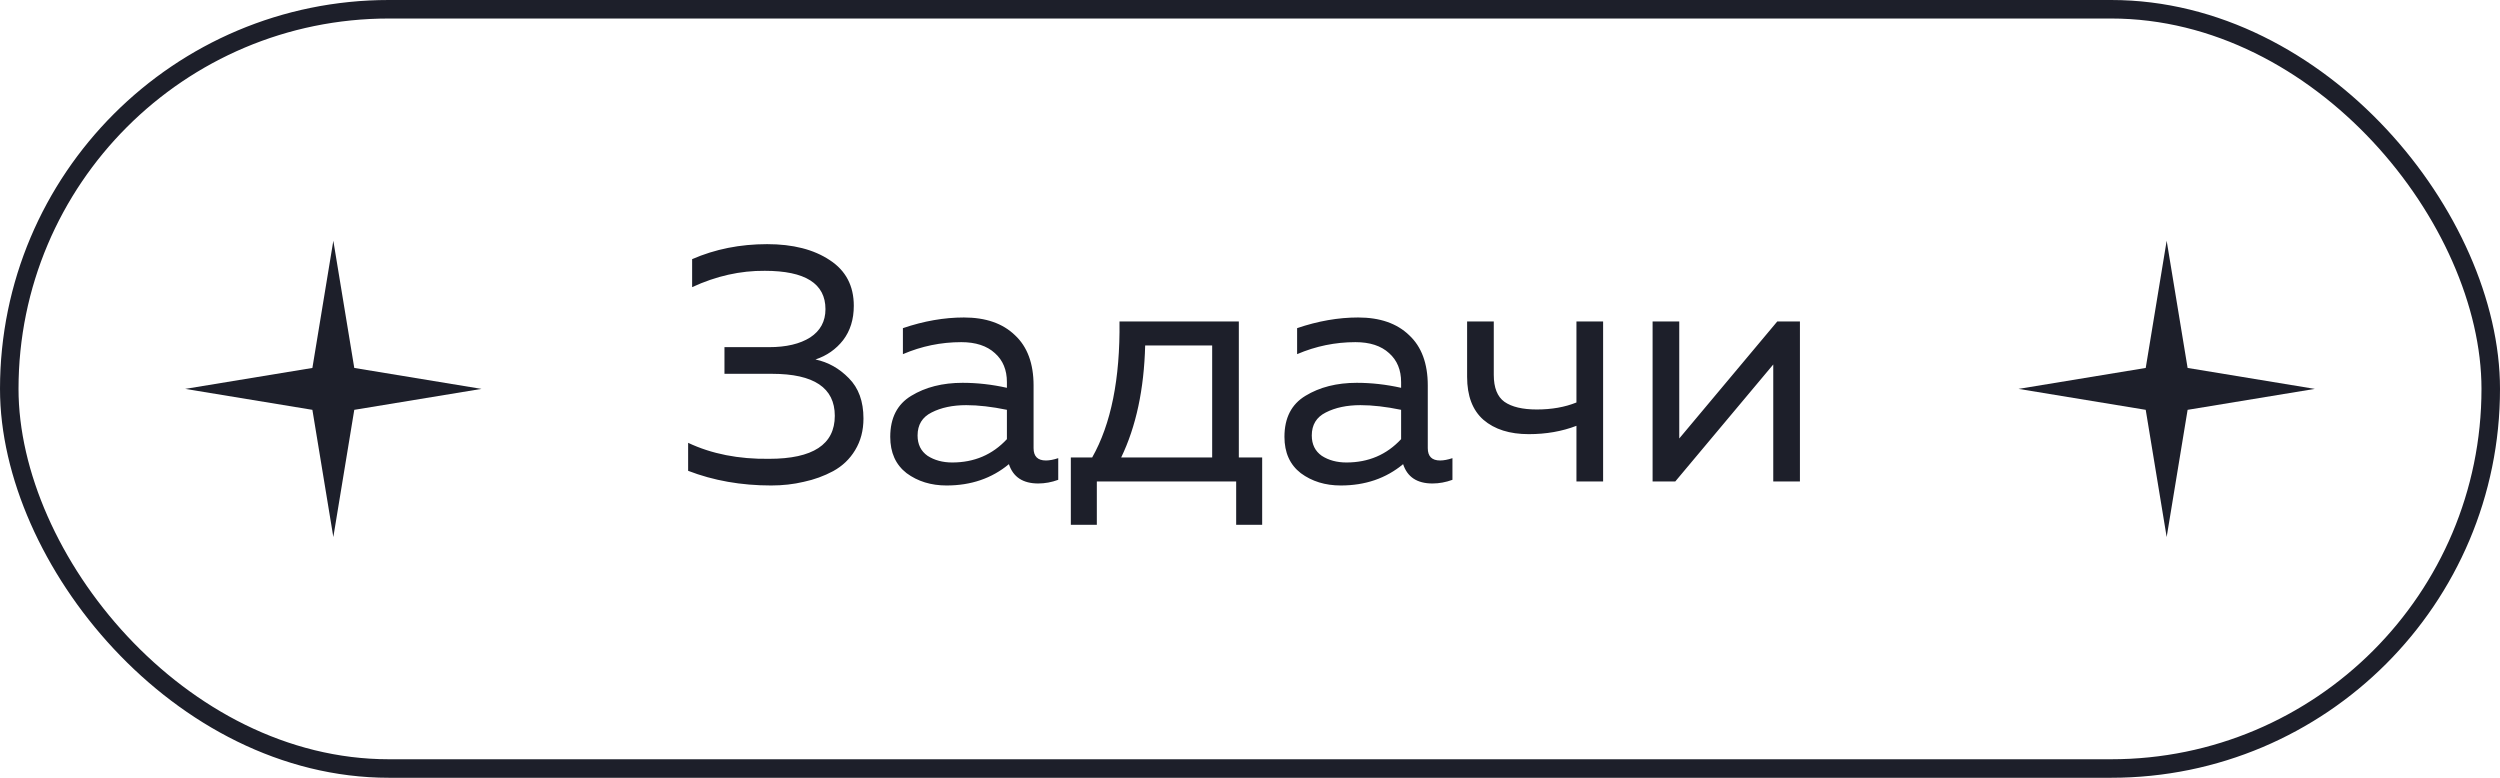
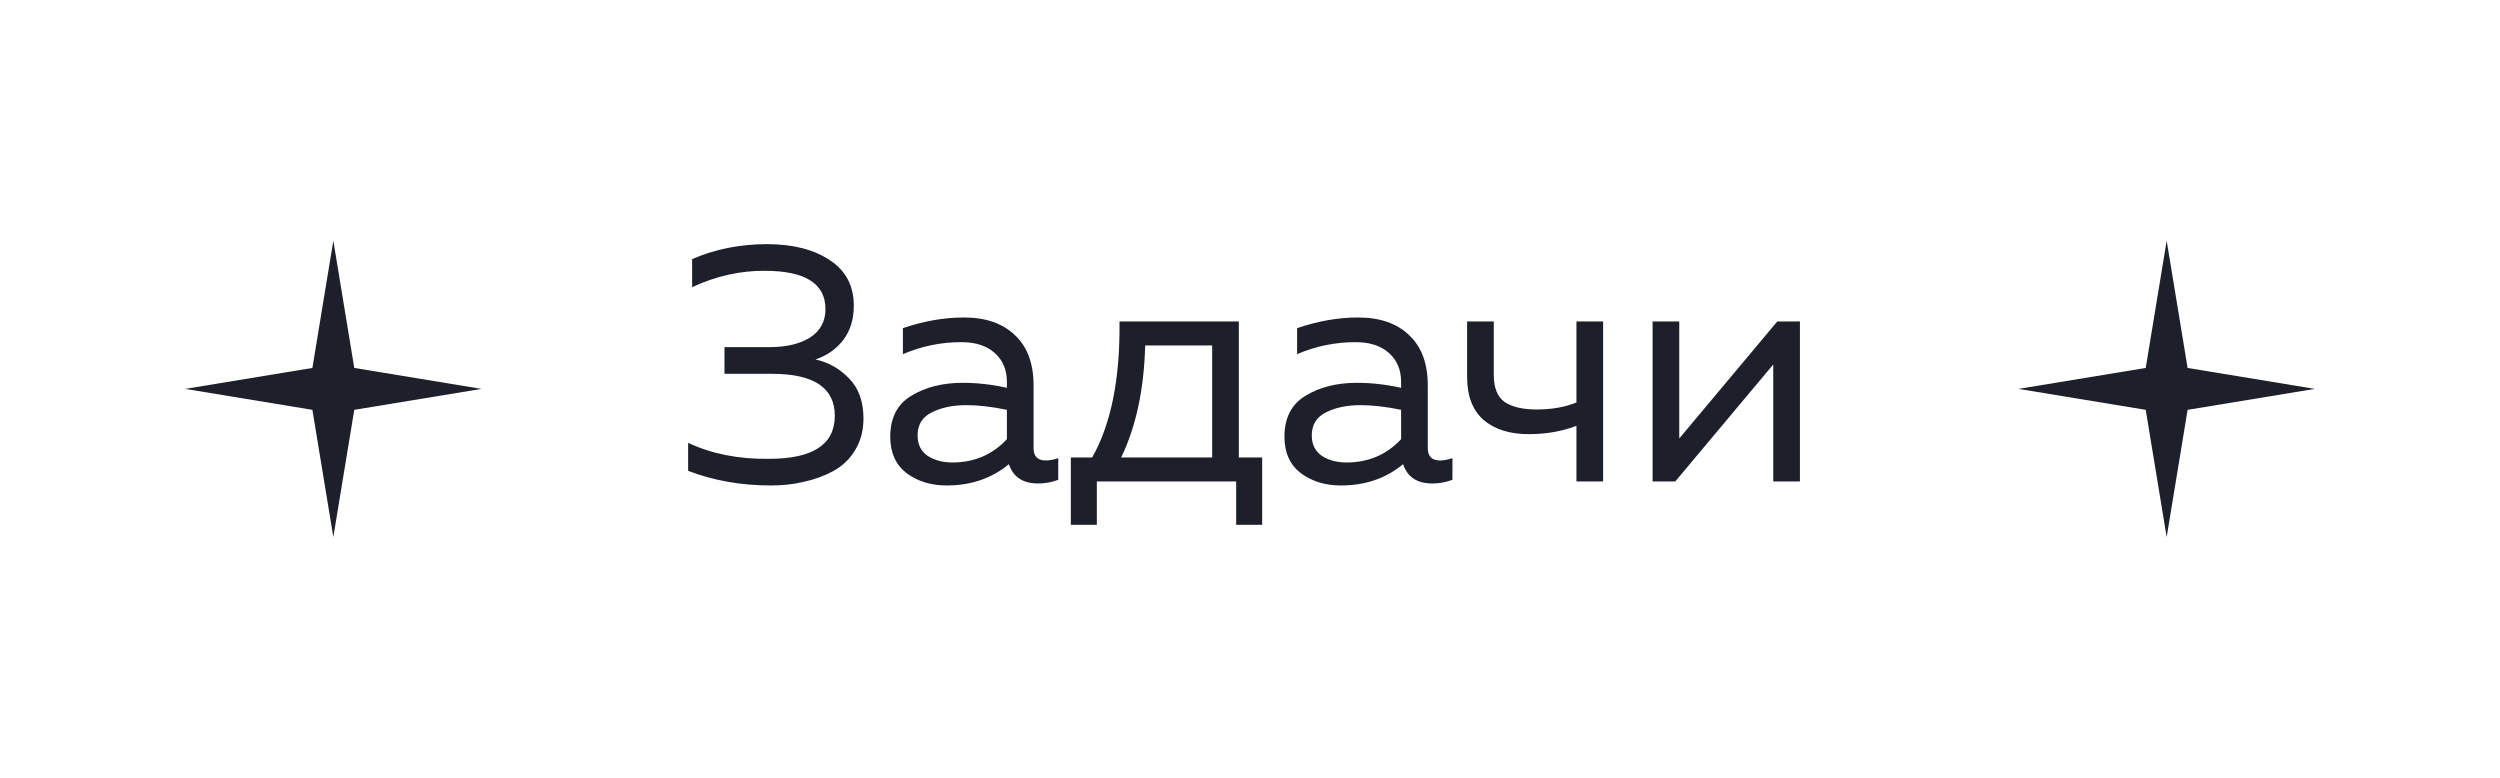
<svg xmlns="http://www.w3.org/2000/svg" width="135" height="42" viewBox="0 0 135 42" fill="none">
  <path d="M18 13L19.131 19.869L26 21L19.131 22.131L18 29L16.869 22.131L10 21L16.869 19.869L18 13Z" fill="#1D1F2A" />
  <path d="M46.627 22.598C46.627 23.246 46.477 23.816 46.177 24.308C45.889 24.788 45.493 25.166 44.989 25.442C44.497 25.706 43.969 25.898 43.405 26.018C42.853 26.15 42.265 26.216 41.641 26.216C40.021 26.216 38.527 25.952 37.159 25.424V23.912C38.431 24.512 39.889 24.8 41.533 24.776C43.897 24.776 45.079 24.002 45.079 22.454C45.079 20.942 43.951 20.186 41.695 20.186H39.121V18.746H41.533C42.457 18.746 43.195 18.572 43.747 18.224C44.299 17.864 44.575 17.354 44.575 16.694C44.575 15.314 43.483 14.624 41.299 14.624C39.979 14.612 38.671 14.906 37.375 15.506V13.994C38.611 13.454 39.961 13.184 41.425 13.184C42.817 13.184 43.945 13.472 44.809 14.048C45.673 14.612 46.105 15.434 46.105 16.514C46.105 17.246 45.913 17.864 45.529 18.368C45.145 18.86 44.647 19.208 44.035 19.412C44.719 19.556 45.319 19.892 45.835 20.42C46.363 20.948 46.627 21.674 46.627 22.598ZM55.813 24.2C55.813 24.644 56.035 24.866 56.479 24.866C56.671 24.866 56.893 24.824 57.145 24.74V25.91C56.785 26.042 56.425 26.108 56.065 26.108C55.237 26.108 54.709 25.76 54.481 25.064C53.557 25.832 52.435 26.216 51.115 26.216C50.275 26.216 49.555 25.994 48.955 25.55C48.367 25.094 48.073 24.44 48.073 23.588C48.073 22.568 48.451 21.83 49.207 21.374C49.975 20.906 50.899 20.672 51.979 20.672C52.771 20.672 53.569 20.762 54.373 20.942V20.636C54.373 19.976 54.157 19.454 53.725 19.07C53.293 18.674 52.687 18.476 51.907 18.476C50.815 18.476 49.765 18.692 48.757 19.124V17.72C49.885 17.336 50.983 17.144 52.051 17.144C53.227 17.144 54.145 17.462 54.805 18.098C55.477 18.722 55.813 19.628 55.813 20.816V24.2ZM49.549 23.516C49.549 23.996 49.729 24.362 50.089 24.614C50.461 24.854 50.905 24.974 51.421 24.974C52.609 24.974 53.593 24.554 54.373 23.714V22.13C53.557 21.962 52.825 21.878 52.177 21.878C51.445 21.878 50.821 22.01 50.305 22.274C49.801 22.526 49.549 22.94 49.549 23.516ZM59.229 28.34H57.825V24.704H58.977C59.997 22.904 60.489 20.456 60.453 17.36H66.897V24.704H68.157V28.34H66.753V26H59.229V28.34ZM61.839 18.656C61.779 21.02 61.347 23.036 60.543 24.704H65.457V18.656H61.839ZM77.1 24.2C77.1 24.644 77.322 24.866 77.766 24.866C77.958 24.866 78.18 24.824 78.432 24.74V25.91C78.072 26.042 77.712 26.108 77.352 26.108C76.524 26.108 75.996 25.76 75.768 25.064C74.844 25.832 73.722 26.216 72.402 26.216C71.562 26.216 70.842 25.994 70.242 25.55C69.654 25.094 69.36 24.44 69.36 23.588C69.36 22.568 69.738 21.83 70.494 21.374C71.262 20.906 72.186 20.672 73.266 20.672C74.058 20.672 74.856 20.762 75.66 20.942V20.636C75.66 19.976 75.444 19.454 75.012 19.07C74.58 18.674 73.974 18.476 73.194 18.476C72.102 18.476 71.052 18.692 70.044 19.124V17.72C71.172 17.336 72.27 17.144 73.338 17.144C74.514 17.144 75.432 17.462 76.092 18.098C76.764 18.722 77.1 19.628 77.1 20.816V24.2ZM70.836 23.516C70.836 23.996 71.016 24.362 71.376 24.614C71.748 24.854 72.192 24.974 72.708 24.974C73.896 24.974 74.88 24.554 75.66 23.714V22.13C74.844 21.962 74.112 21.878 73.464 21.878C72.732 21.878 72.108 22.01 71.592 22.274C71.088 22.526 70.836 22.94 70.836 23.516ZM86.568 26H85.128V22.994C84.348 23.294 83.49 23.444 82.554 23.444C81.522 23.444 80.706 23.186 80.106 22.67C79.518 22.154 79.224 21.38 79.224 20.348V17.36H80.664V20.24C80.664 20.936 80.856 21.422 81.24 21.698C81.636 21.974 82.218 22.112 82.986 22.112C83.79 22.112 84.504 21.986 85.128 21.734V17.36H86.568V26ZM90.464 26H89.24V17.36H90.68V23.678L95.972 17.36H97.196V26H95.756V19.682L90.464 26Z" fill="#1D1F2A" />
  <path d="M117 13L118.131 19.869L125 21L118.131 22.131L117 29L115.869 22.131L109 21L115.869 19.869L117 13Z" fill="#1D1F2A" />
-   <rect x="0.5" y="0.5" width="134" height="41" rx="20.5" stroke="#1D1F2A" />
</svg>